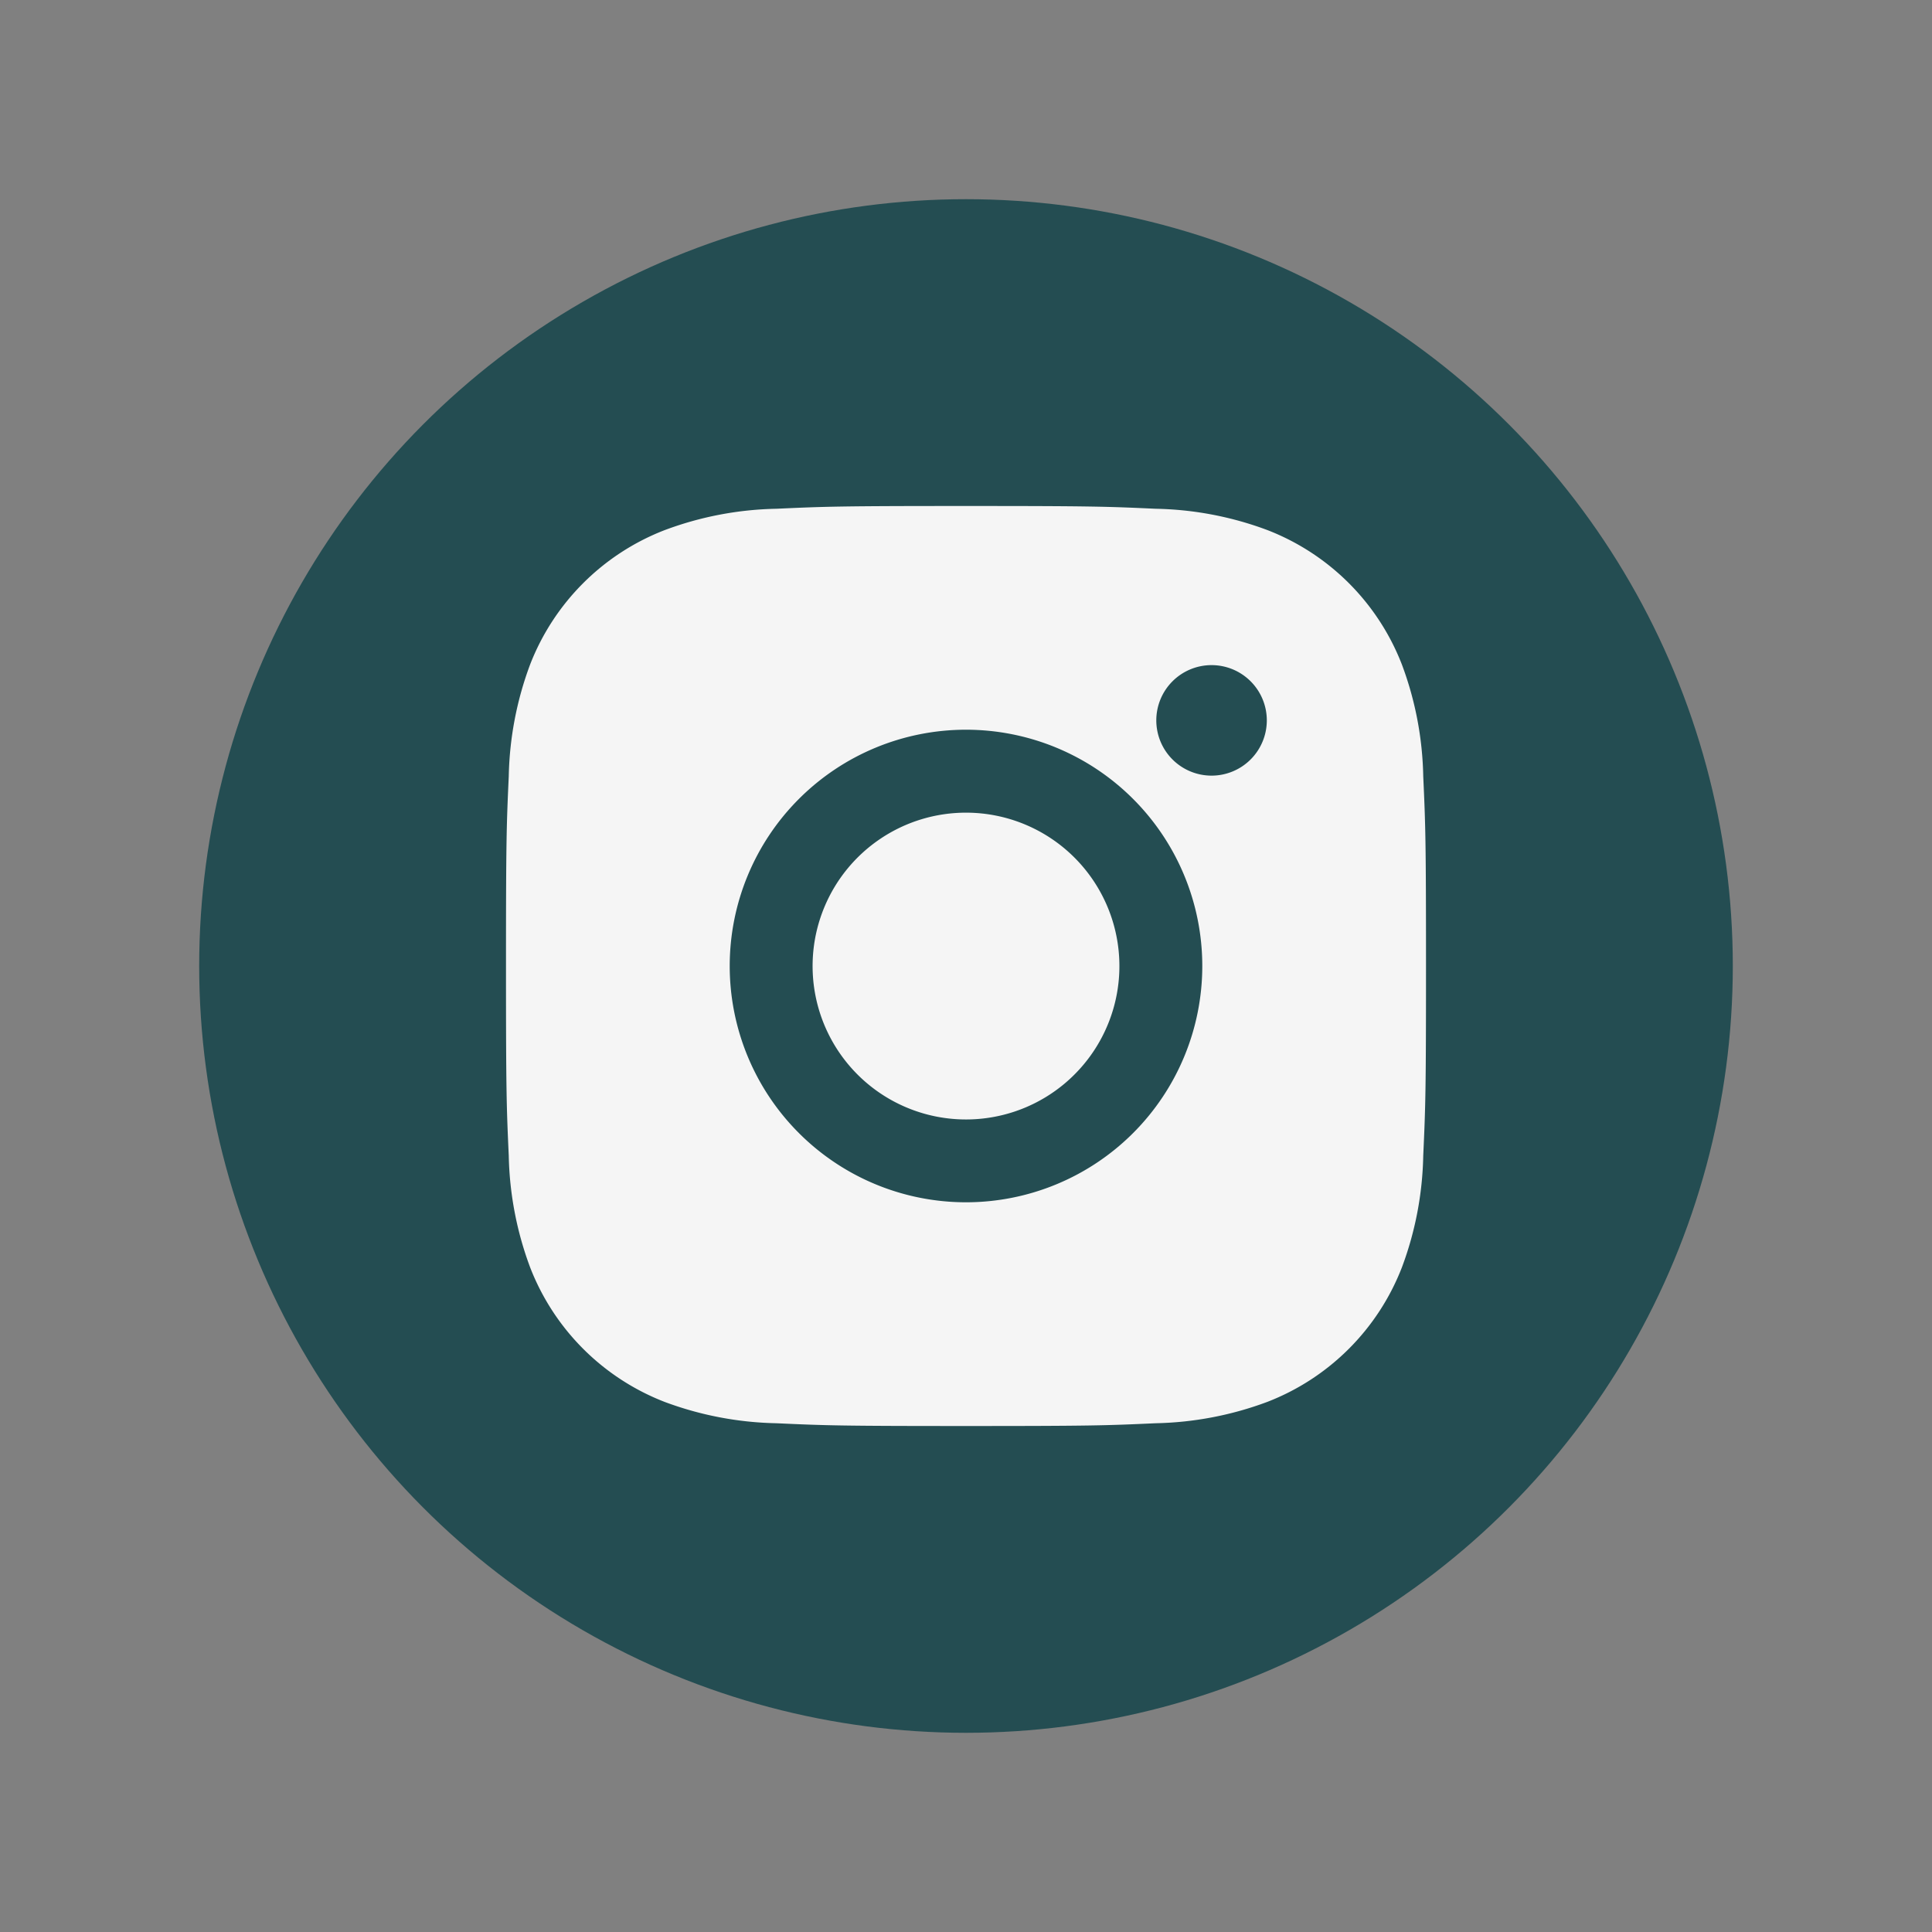
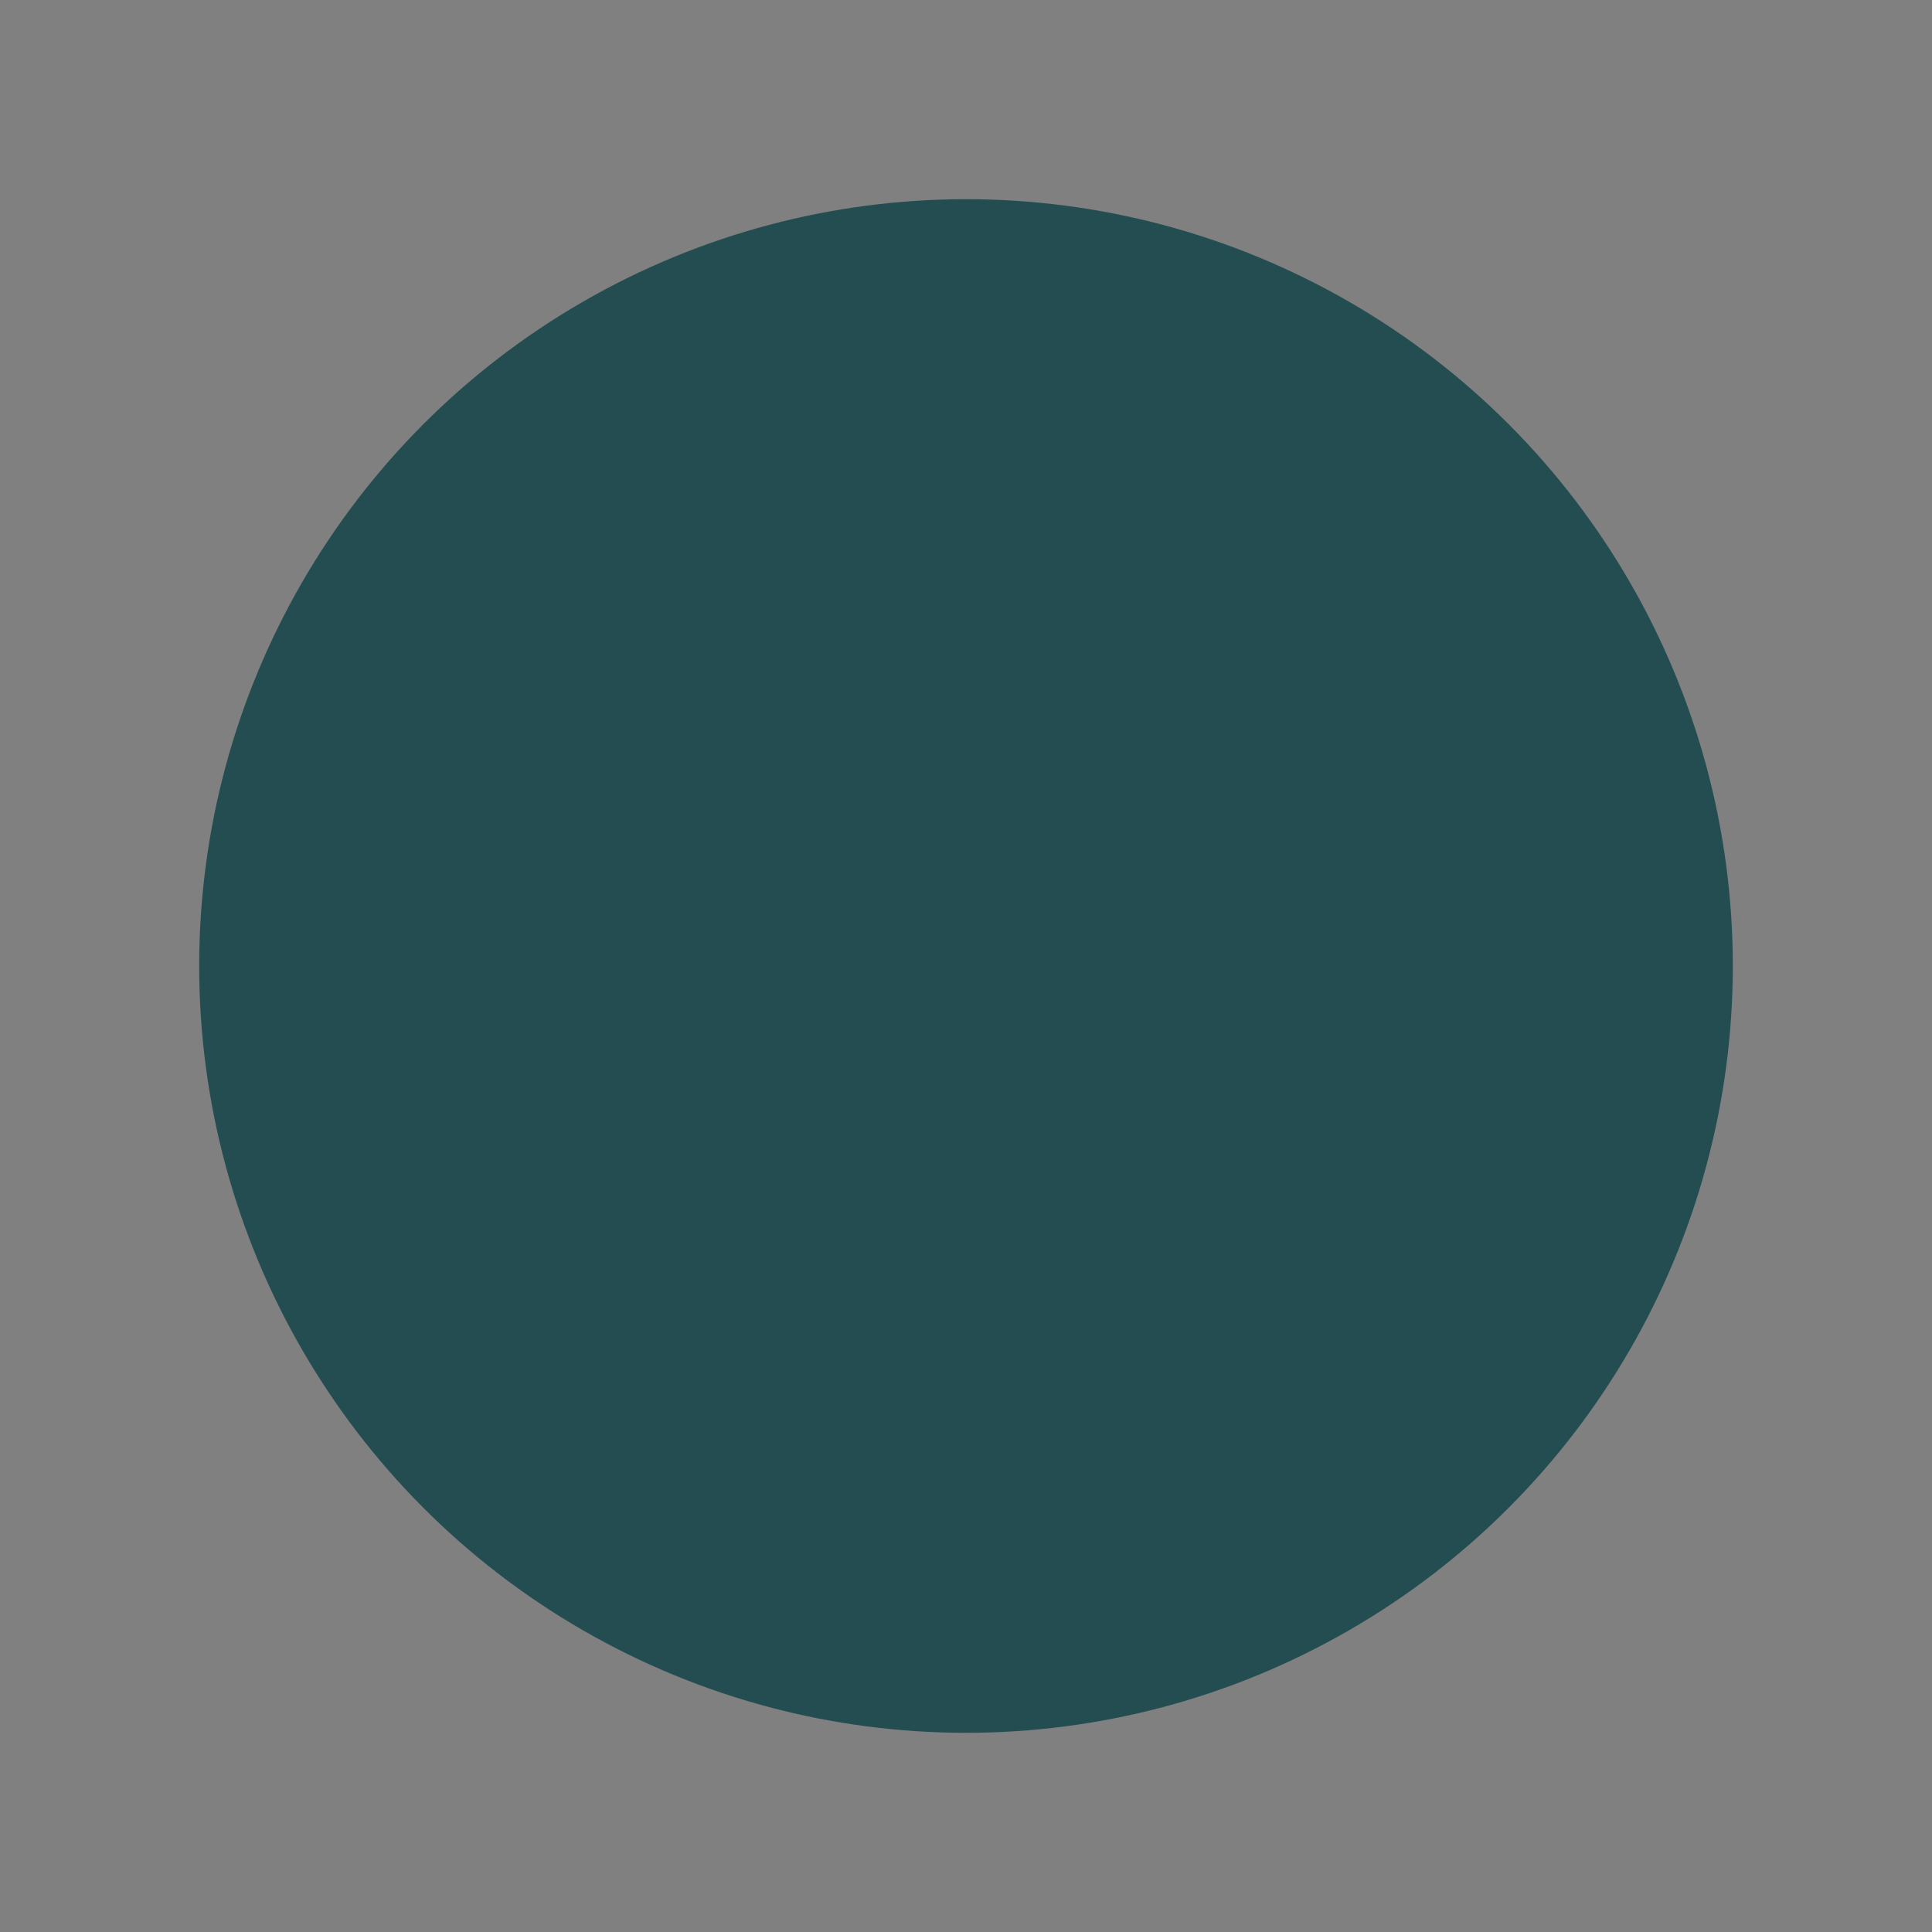
<svg xmlns="http://www.w3.org/2000/svg" id="Слой_1" data-name="Слой 1" viewBox="0 0 300 300">
  <rect x="0" y="0" width="300" height="300" fill="#808080" stroke="none" />
  <defs>
    <style>.cls-1{fill:#244d52;}.cls-2{fill:#f5f5f5;fill-rule:evenodd;}</style>
  </defs>
  <g id="INSTAGRAM">
    <circle id="BACK" class="cls-1" cx="150" cy="150" r="119.07" />
-     <path id="INSTAGRAM-2" data-name="INSTAGRAM" class="cls-2" d="M217.69,103.2A36.55,36.55,0,0,0,196.8,82.31,52.2,52.2,0,0,0,179.46,79c-7.62-.35-10.06-.43-29.46-.43s-21.83.08-29.45.43a52.21,52.21,0,0,0-17.35,3.32A36.55,36.55,0,0,0,82.31,103.2,52.46,52.46,0,0,0,79,120.54c-.35,7.62-.43,10.06-.43,29.46s.08,21.83.43,29.46a52.46,52.46,0,0,0,3.32,17.34,36.55,36.55,0,0,0,20.89,20.89A52.47,52.47,0,0,0,120.55,221c7.62.35,10,.43,29.45.43s21.84-.08,29.46-.43a52.46,52.46,0,0,0,17.34-3.32,36.55,36.55,0,0,0,20.89-20.89A52.2,52.2,0,0,0,221,179.46c.35-7.63.43-10.06.43-29.46s-.08-21.84-.43-29.46A52.2,52.2,0,0,0,217.69,103.2ZM150,186.69A36.69,36.69,0,1,1,186.69,150,36.69,36.69,0,0,1,150,186.69Zm38.14-66.25a8.58,8.58,0,1,1,8.57-8.58A8.58,8.58,0,0,1,188.14,120.44ZM173.82,150A23.82,23.82,0,1,1,150,126.19,23.82,23.82,0,0,1,173.82,150Z" />
  </g>
</svg>